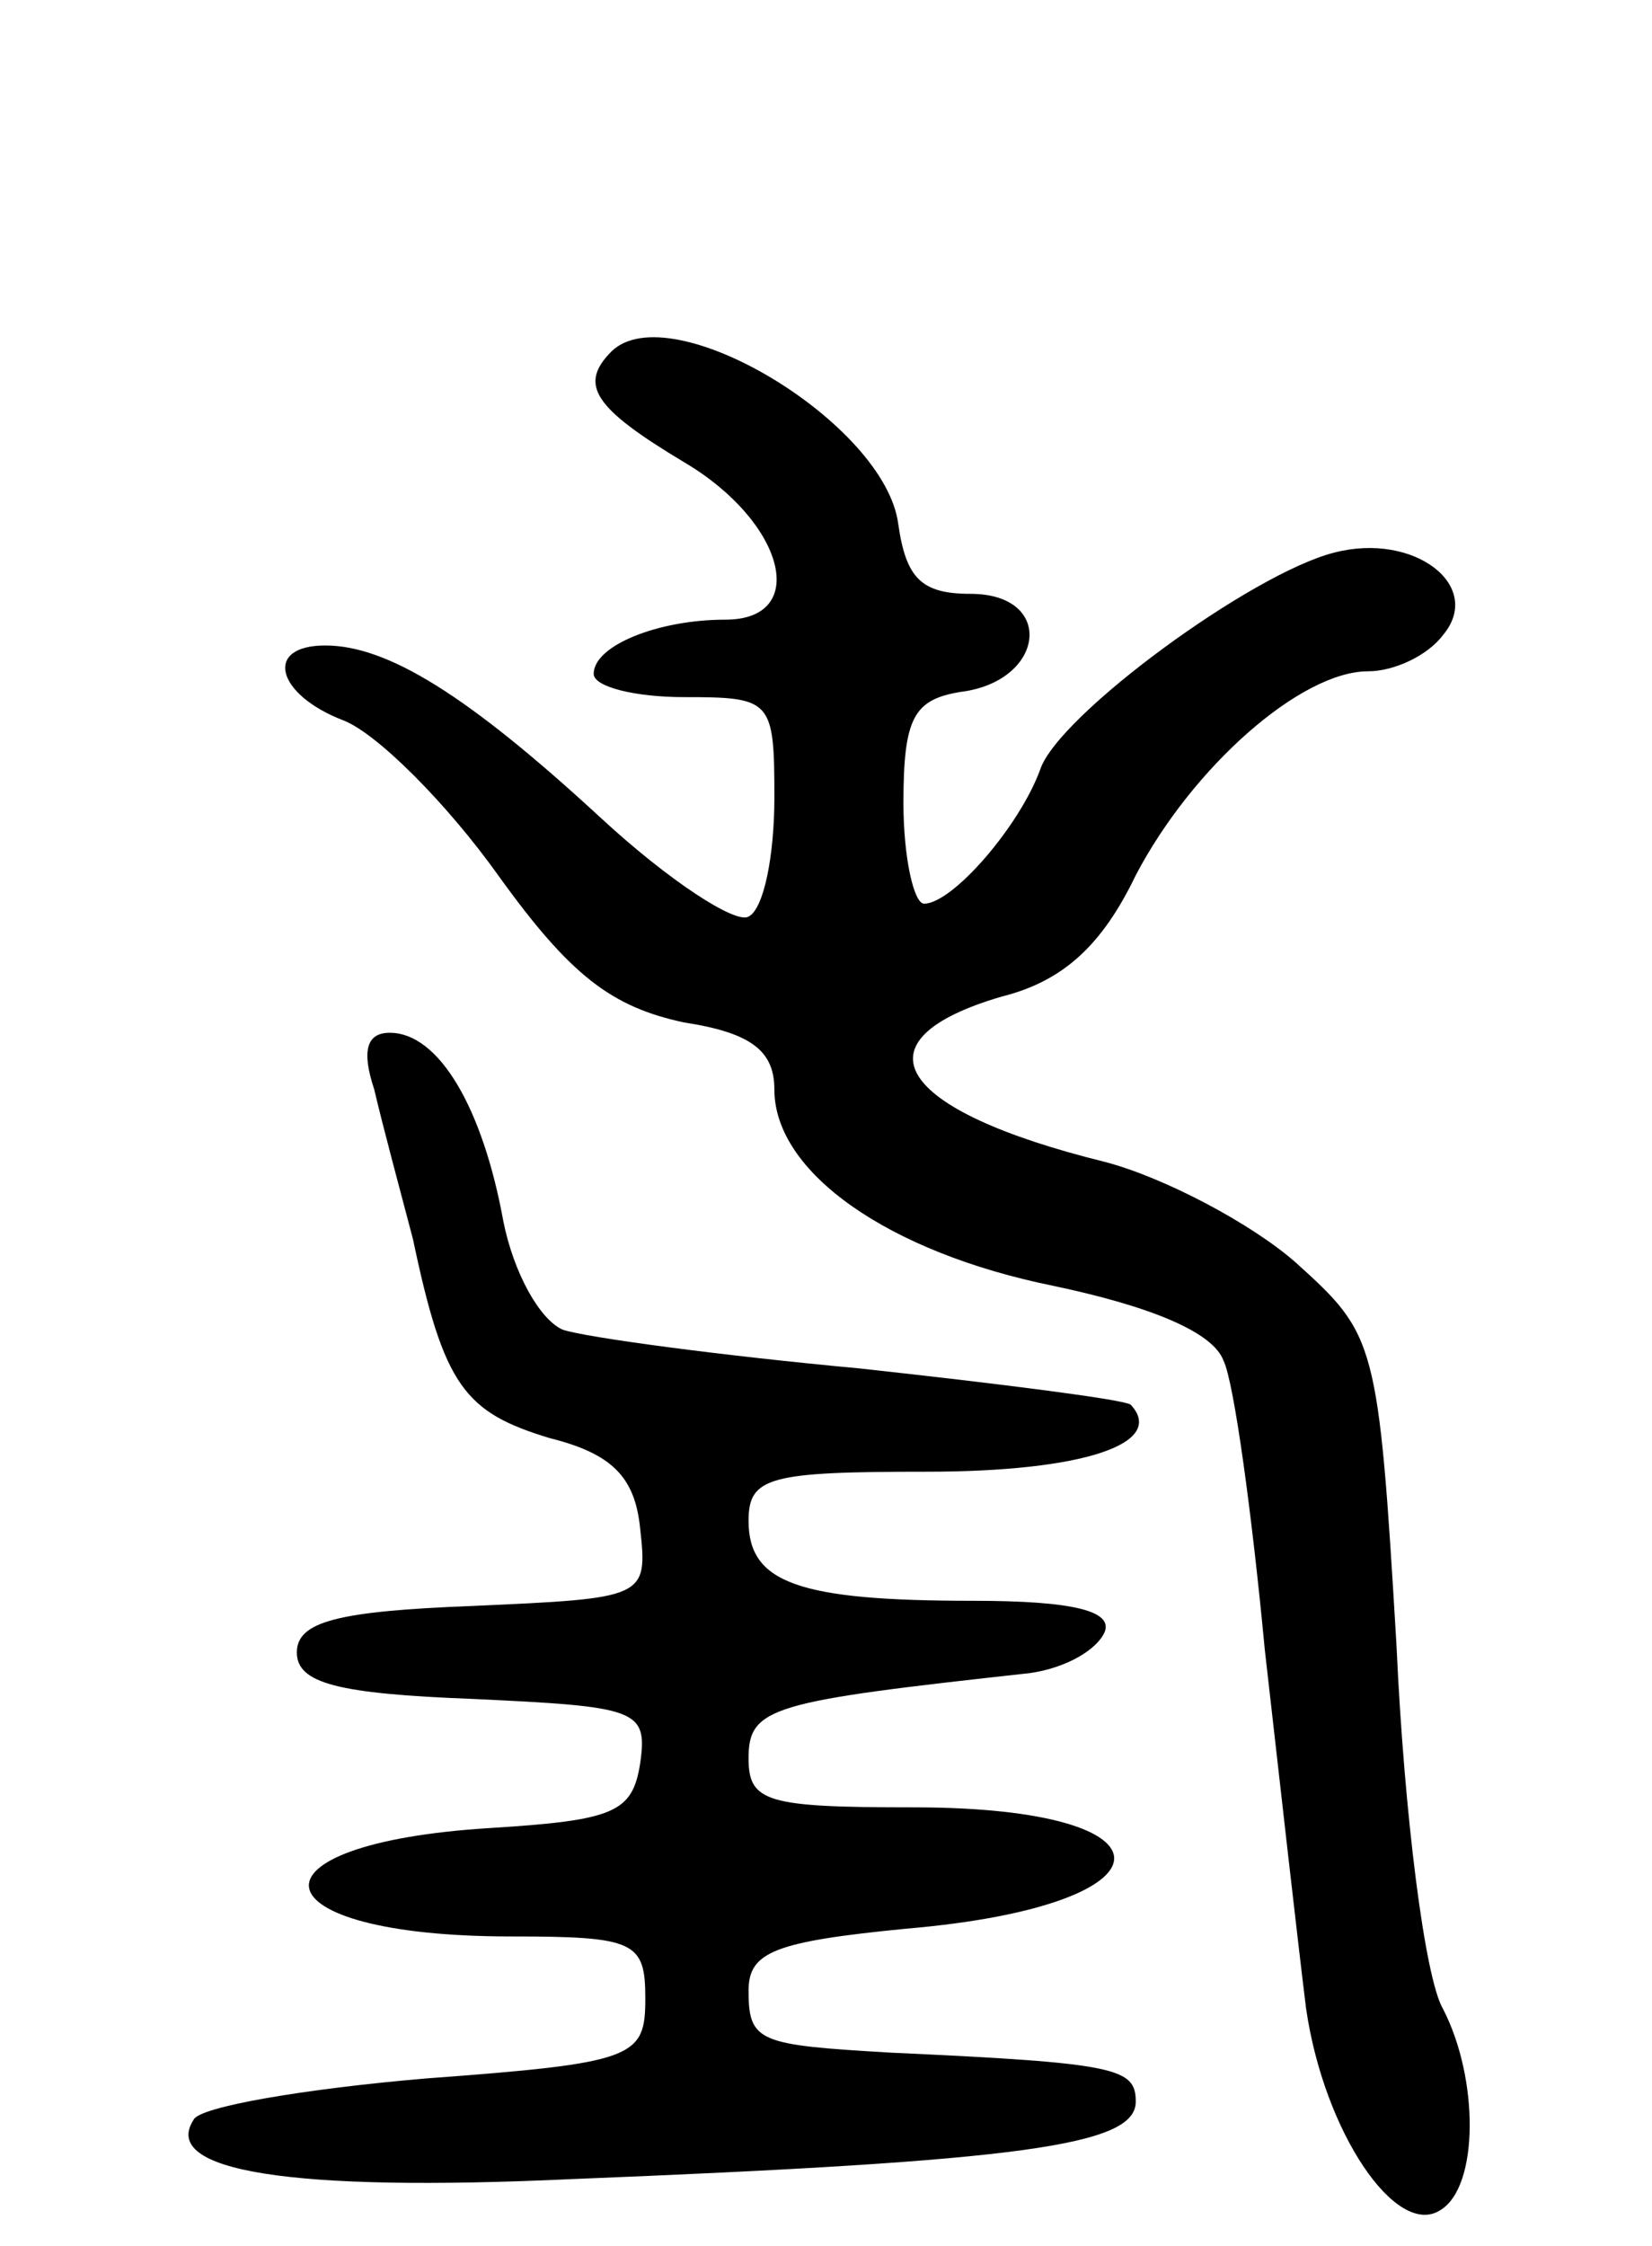
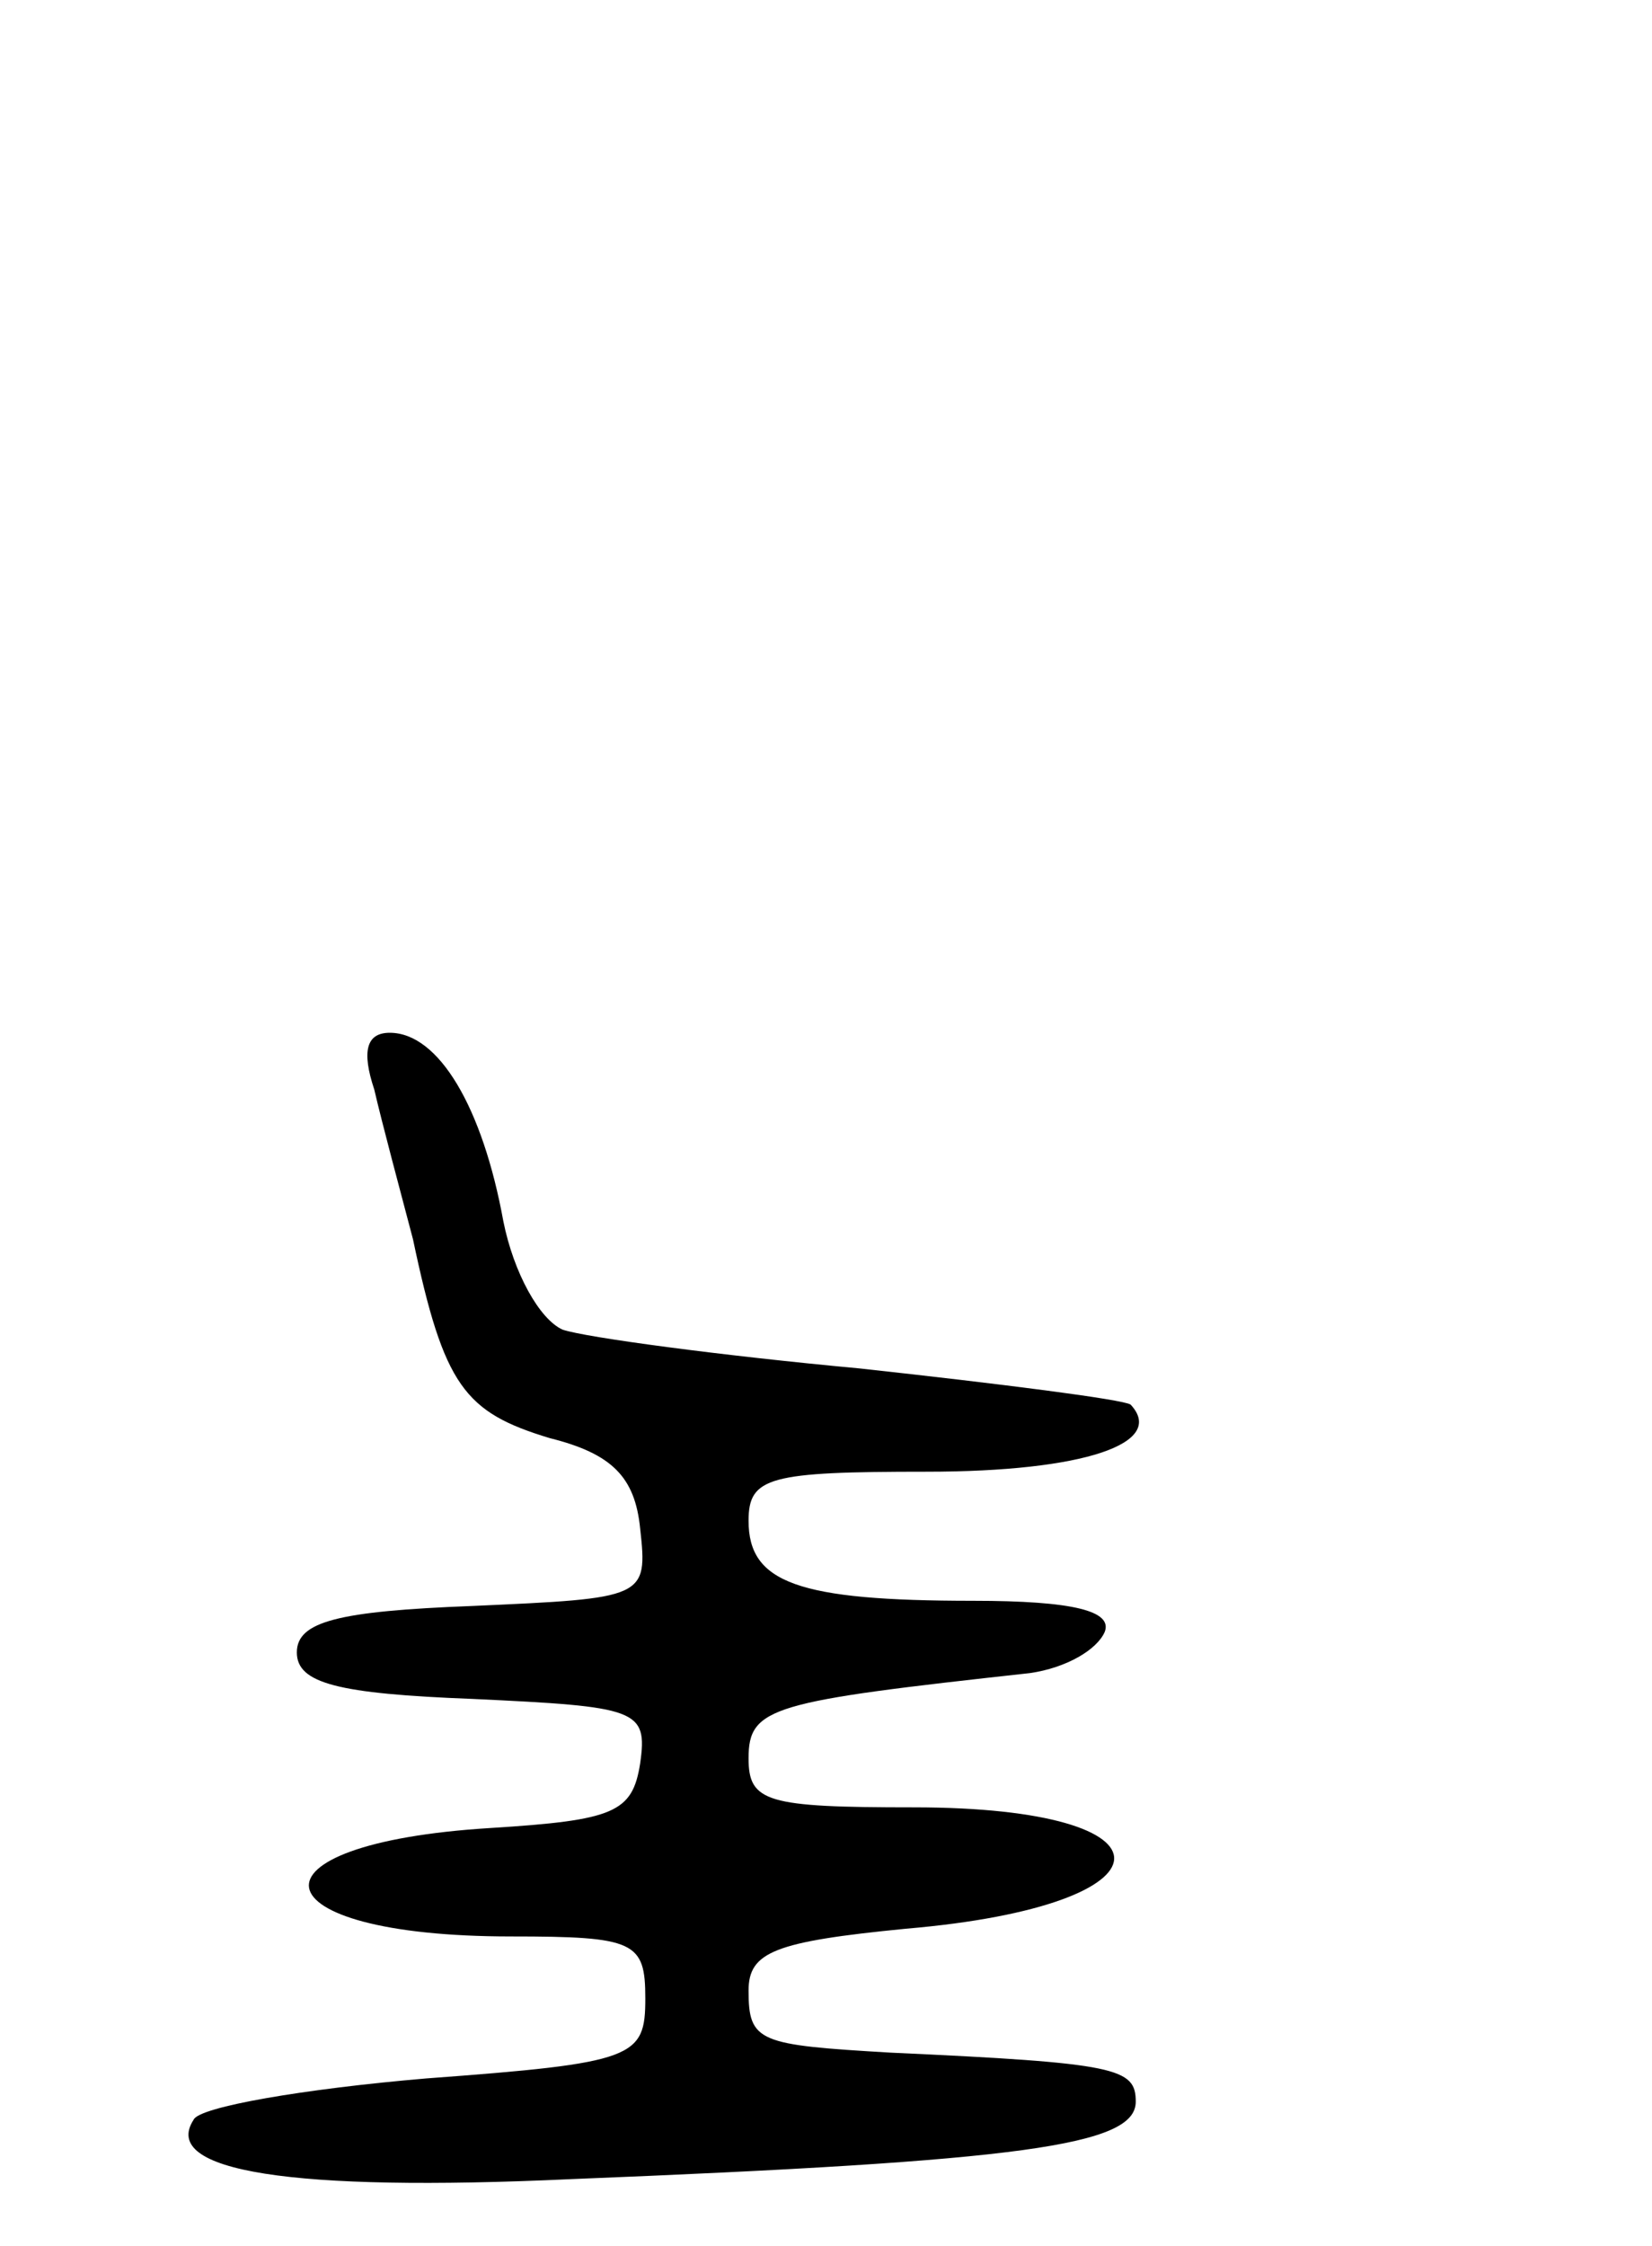
<svg xmlns="http://www.w3.org/2000/svg" version="1.0" width="64" height="87" viewBox="0 0 64 87">
  <g transform="translate(0,87) scale(0.1,-0.1)">
-     <path d="M237 734 c-13 -13 -7 -22 28 -43 39 -23 49 -61 16 -61 -26 0 -51 -10 -51 -21 0 -5 16 -9 35 -9 34 0 35 -1 35 -39 0 -22 -4 -43 -10 -46 -5 -3 -31 14 -57 38 -52 48 -83 67 -107 67 -24 0 -19 -19 7 -29 13 -5 40 -32 60 -60 28 -39 44 -51 72 -57 26 -4 35 -11 35 -26 0 -32 44 -63 108 -76 38 -8 62 -18 66 -29 4 -8 11 -59 16 -112 6 -53 13 -115 16 -139 7 -48 35 -89 52 -78 15 9 15 51 1 78 -7 12 -15 75 -18 141 -7 118 -8 120 -39 148 -17 15 -51 33 -74 39 -81 20 -98 47 -40 64 24 6 39 20 52 47 22 42 64 79 90 79 10 0 23 6 29 14 16 19 -11 40 -42 32 -32 -8 -107 -63 -114 -84 -8 -22 -34 -52 -45 -52 -4 0 -8 18 -8 39 0 33 4 40 22 43 33 4 37 38 4 38 -19 0 -25 6 -28 27 -5 39 -88 89 -111 67z" />
    <path d="M145 448 c3 -13 10 -39 15 -58 12 -57 20 -67 53 -77 24 -6 33 -15 35 -35 3 -27 2 -27 -65 -30 -52 -2 -68 -6 -68 -18 0 -12 16 -16 68 -18 64 -3 68 -4 65 -25 -3 -19 -10 -22 -58 -25 -98 -6 -92 -42 8 -42 48 0 52 -2 52 -24 0 -23 -4 -25 -85 -31 -47 -4 -88 -11 -90 -16 -13 -20 38 -28 146 -23 175 7 219 13 219 30 0 13 -7 15 -95 19 -51 3 -55 4 -55 24 0 15 10 19 61 24 106 9 108 47 3 47 -57 0 -64 2 -64 19 0 20 9 22 109 33 14 2 26 9 29 16 3 8 -12 12 -51 12 -68 0 -87 7 -87 31 0 17 8 19 69 19 61 0 93 11 79 26 -3 2 -50 8 -105 14 -54 5 -106 12 -115 15 -9 4 -19 22 -23 42 -8 44 -25 73 -44 73 -9 0 -11 -7 -6 -22z" />
  </g>
</svg>